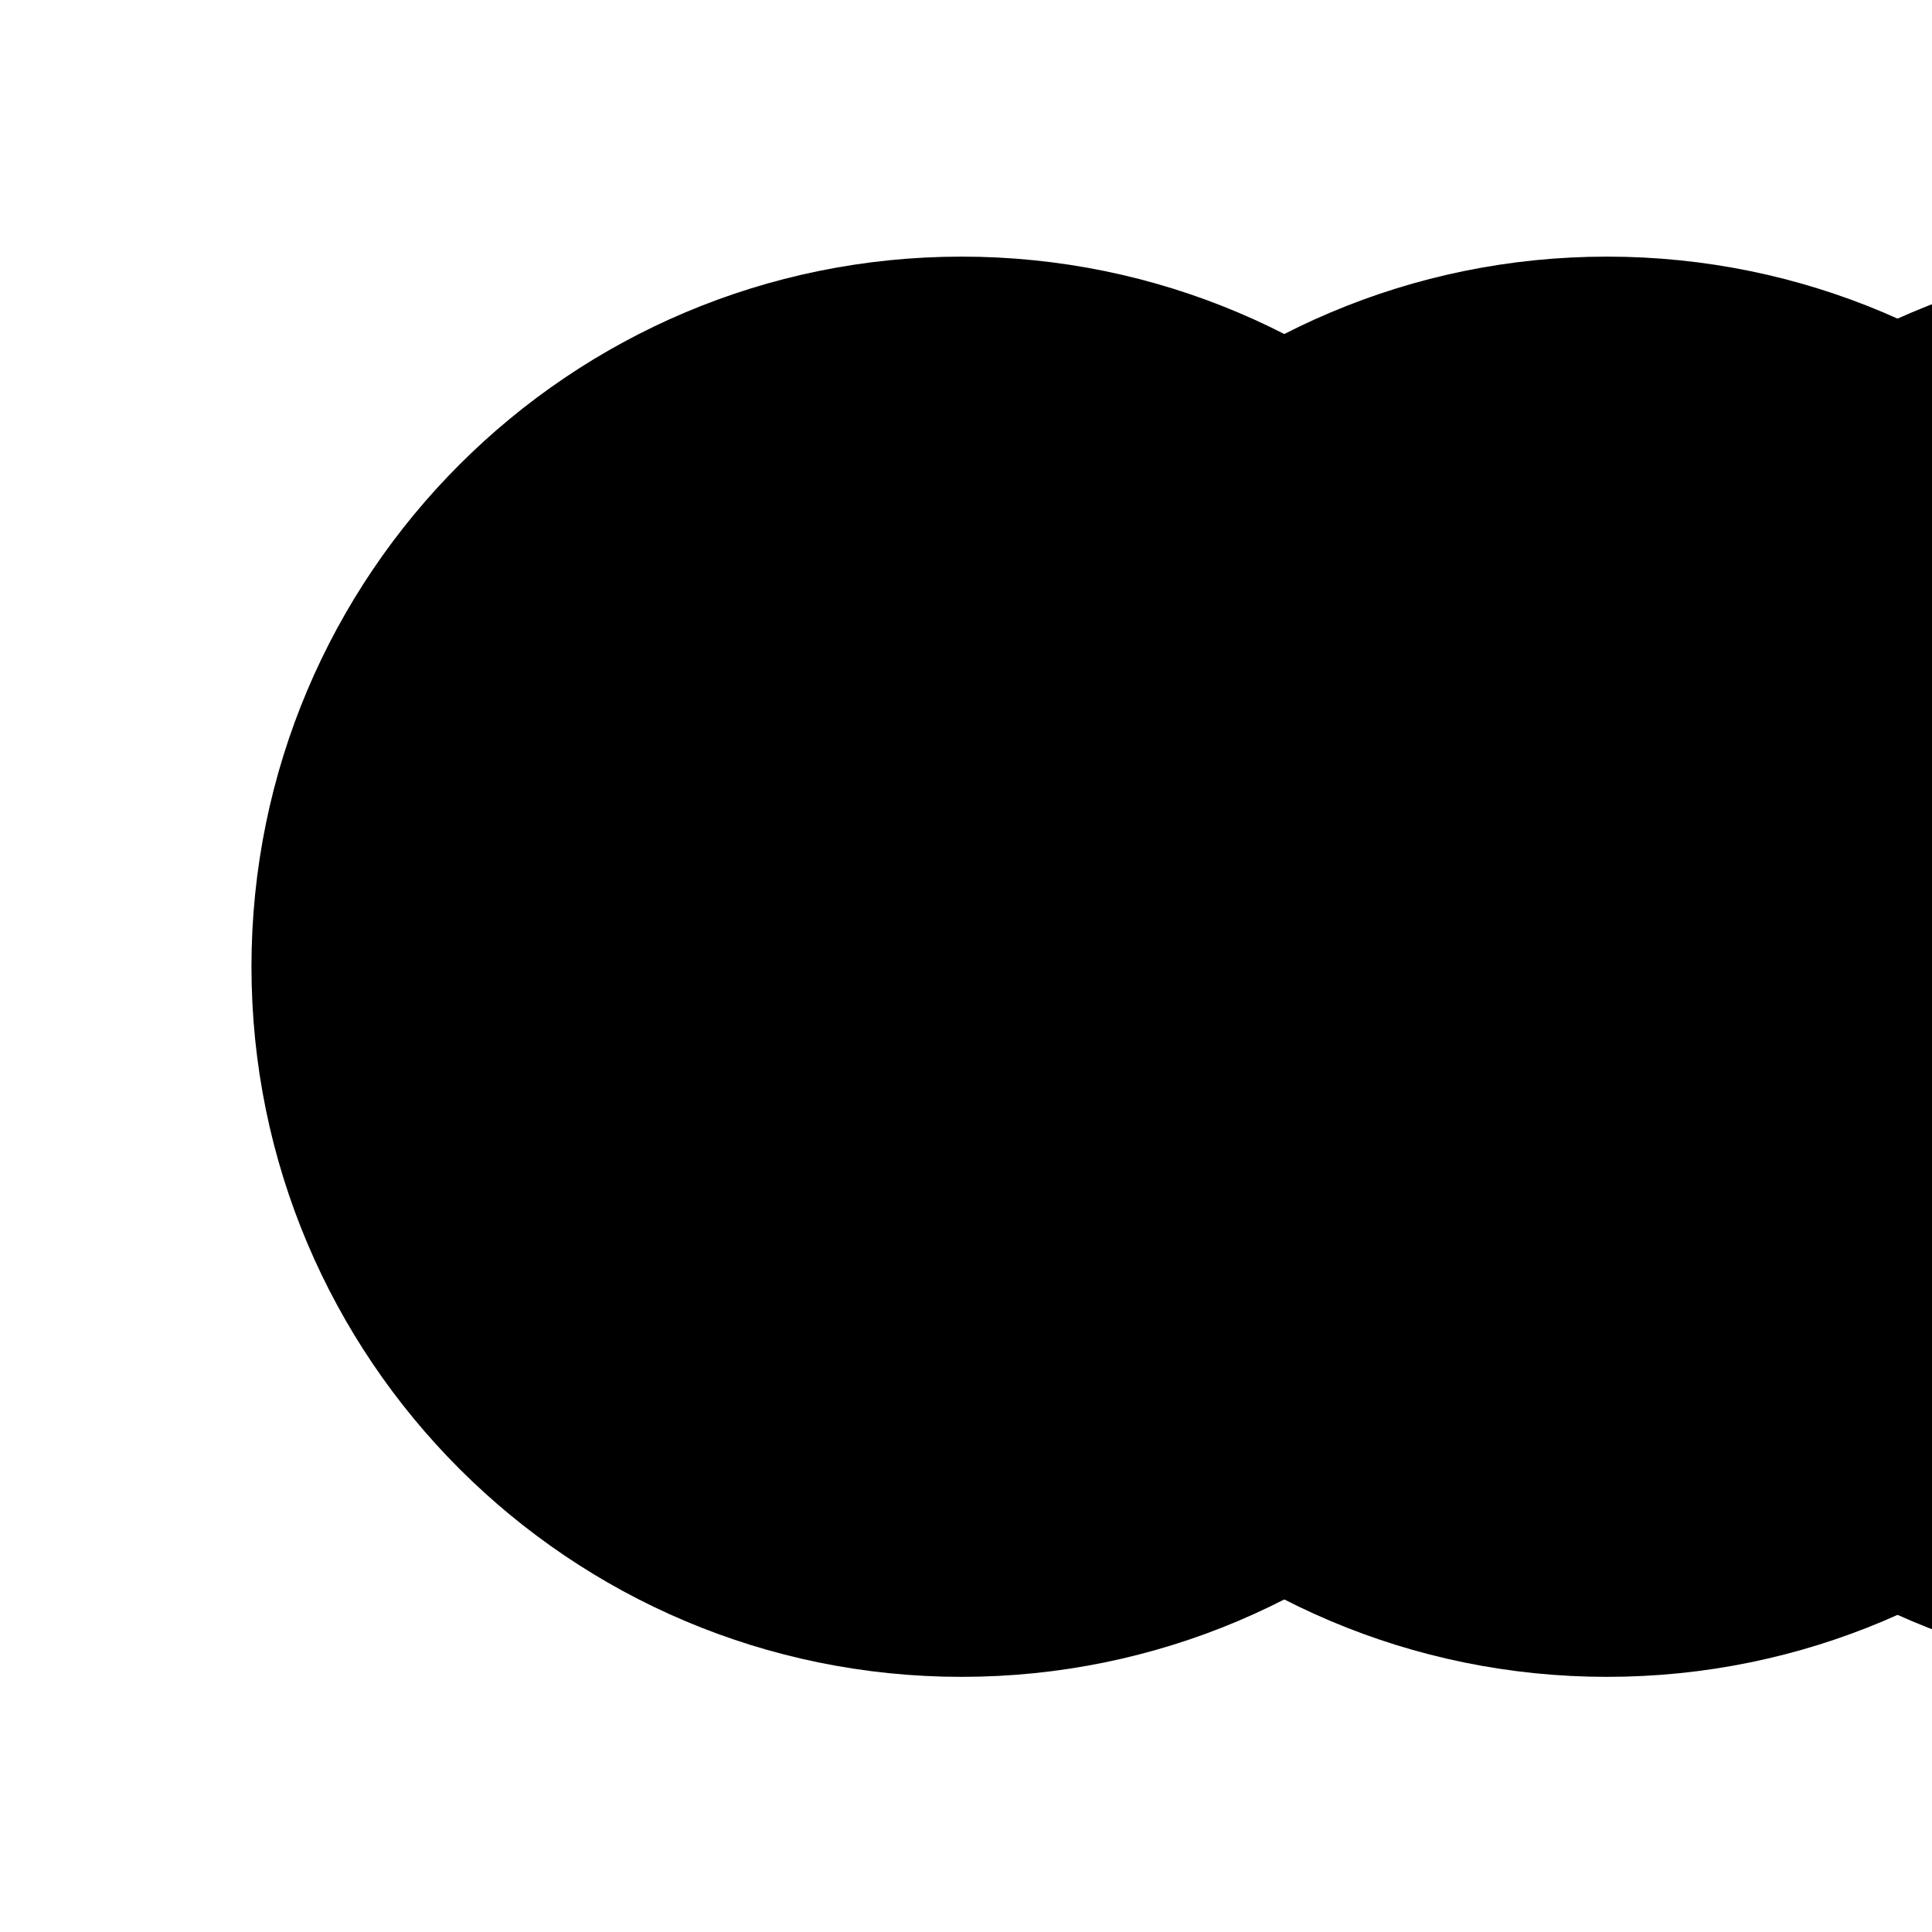
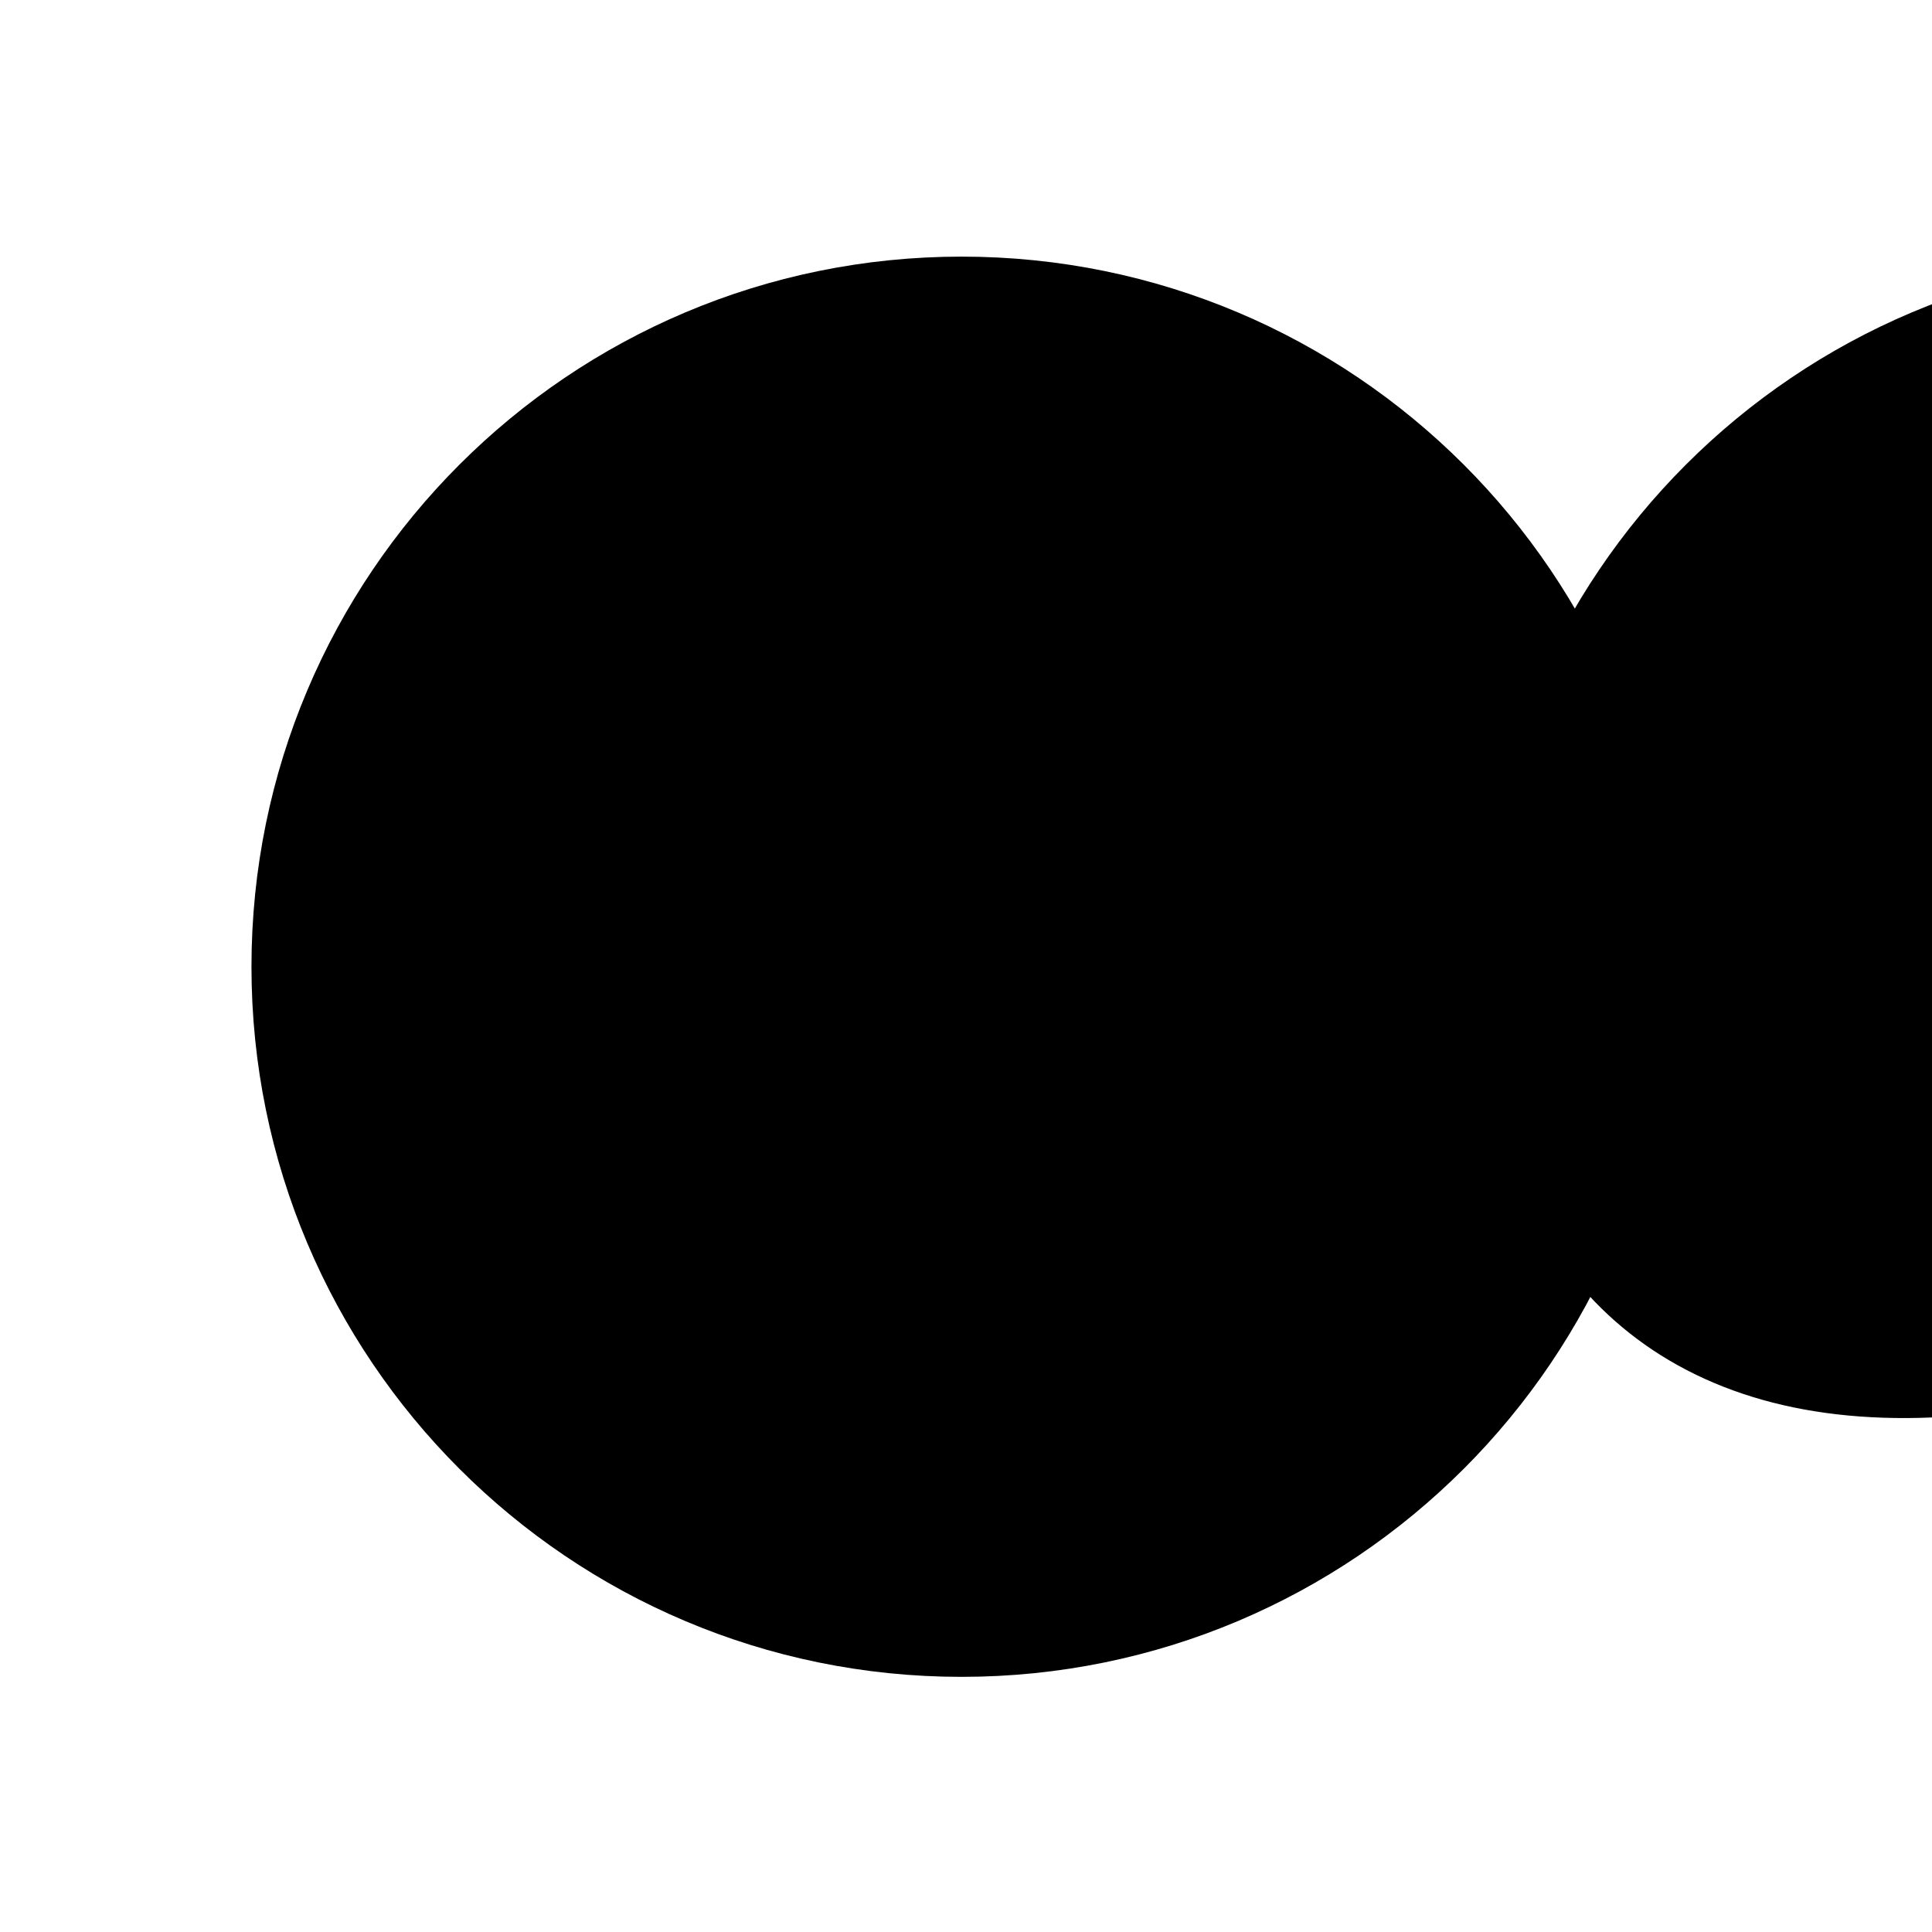
<svg xmlns="http://www.w3.org/2000/svg" width="750" height="750" viewBox="0 0 750 750" fill="none">
  <rect x="0" y="0" width="750" height="750" fill="#808080" stroke="none" />
  <g clip-path="url(#clip0_278_78320)">
    <rect width="750" height="750" fill="white" style="fill:white;fill-opacity:1;" />
-     <path d="M849.412 128C985.984 128 1096.7 238.714 1096.7 375.285C1096.7 511.858 985.984 622.573 849.412 622.573C712.838 622.573 602.125 511.858 602.125 375.285C602.125 238.714 712.838 128 849.412 128Z" fill="#FBDD74" stroke="#1F1235" style="fill:#FBDD74;fill:color(display-p3 0.984 0.867 0.455);fill-opacity:1;stroke:#1F1235;stroke:color(display-p3 0.122 0.071 0.208);stroke-opacity:1;" stroke-width="56.762" />
-     <path d="M623.842 128C760.414 128 871.127 238.714 871.127 375.285C871.127 511.858 760.414 622.573 623.842 622.573C487.27 622.573 376.555 511.858 376.555 375.285C376.555 238.714 487.27 128 623.842 128Z" fill="#67568C" stroke="#1F1235" style="fill:#67568C;fill:color(display-p3 0.404 0.337 0.549);fill-opacity:1;stroke:#1F1235;stroke:color(display-p3 0.122 0.071 0.208);stroke-opacity:1;" stroke-width="56.762" />
+     <path d="M849.412 128C985.984 128 1096.7 238.714 1096.7 375.285C712.838 622.573 602.125 511.858 602.125 375.285C602.125 238.714 712.838 128 849.412 128Z" fill="#FBDD74" stroke="#1F1235" style="fill:#FBDD74;fill:color(display-p3 0.984 0.867 0.455);fill-opacity:1;stroke:#1F1235;stroke:color(display-p3 0.122 0.071 0.208);stroke-opacity:1;" stroke-width="56.762" />
    <path d="M373.285 128C509.858 128 620.573 238.714 620.573 375.285C620.573 511.858 509.858 622.573 373.285 622.573C236.714 622.573 126 511.858 126 375.285C126 238.714 236.714 128 373.285 128Z" fill="#F25A4E" stroke="#1F1235" style="fill:#F25A4E;fill:color(display-p3 0.949 0.353 0.306);fill-opacity:1;stroke:#1F1235;stroke:color(display-p3 0.122 0.071 0.208);stroke-opacity:1;" stroke-width="56.762" />
-     <path d="M247.813 400.013C268.066 400.013 284.485 383.594 284.485 363.341C284.485 343.087 268.066 326.668 247.813 326.668C227.559 326.668 211.141 343.087 211.141 363.341C211.141 383.594 227.559 400.013 247.813 400.013Z" fill="#1F1235" style="fill:#1F1235;fill:color(display-p3 0.122 0.071 0.208);fill-opacity:1;" />
-     <path d="M512.703 400.013C532.957 400.013 549.375 383.594 549.375 363.341C549.375 343.087 532.957 326.668 512.703 326.668C492.45 326.668 476.031 343.087 476.031 363.341C476.031 383.594 492.45 400.013 512.703 400.013Z" fill="#1F1235" style="fill:#1F1235;fill:color(display-p3 0.122 0.071 0.208);fill-opacity:1;" />
    <path d="M419.268 421.272C413.847 427.851 398.09 449.654 371.966 449.654C345.842 449.654 328.429 427.851 324.664 421.272" stroke="#1F1235" style="stroke:#1F1235;stroke:color(display-p3 0.122 0.071 0.208);stroke-opacity:1;" stroke-width="36.672" stroke-linecap="round" />
  </g>
  <defs>
    <clipPath id="clip0_278_78320">
      <rect width="750" height="750" fill="white" style="fill:white;fill-opacity:1;" />
    </clipPath>
  </defs>
</svg>